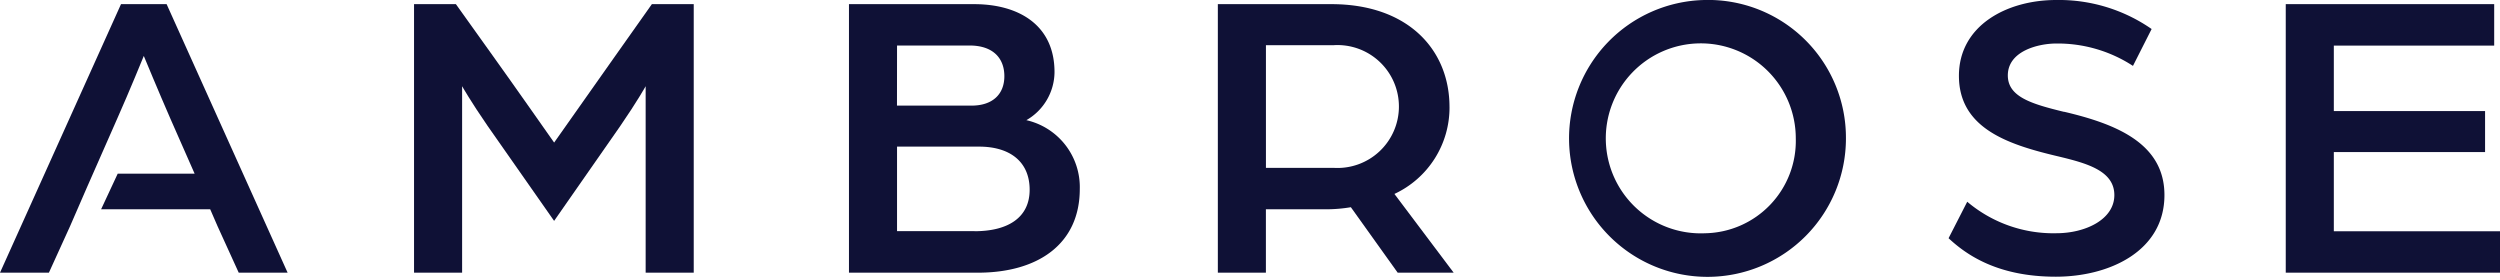
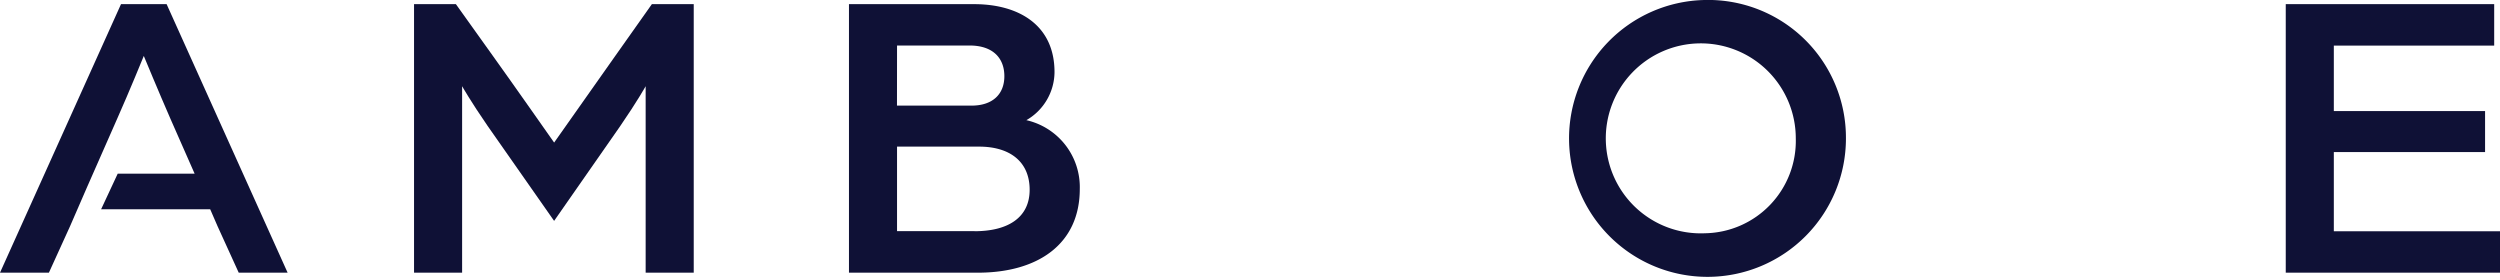
<svg xmlns="http://www.w3.org/2000/svg" width="214.352" height="24" viewBox="0 0 214.352 24">
  <defs>
    <clipPath id="a">
      <rect width="214.352" height="24" fill="#0f1136" />
    </clipPath>
  </defs>
  <g clip-path="url(#a)">
    <path d="M176.424,236.016,166.049,259.04h4.193l1.812-3.98,1.421-3.269,2.629-5.97c1.03-2.309,2.274-5.365,2.274-5.365s1.279,3.091,2.274,5.365l2.083,4.728h-6.593L174.72,253.6h9.35l.633,1.457,1.813,3.98h4.192l-10.375-23.024Z" transform="translate(-166.049 -235.66)" fill="#0f1136" />
    <path d="M259.419,240.529c-1.6,2.274-5.188,7.355-5.188,7.355s-3.588-5.117-5.223-7.391l-3.2-4.477h-3.589V259.04h4.122V243.051s.746,1.315,2.167,3.376l5.721,8.172,5.649-8.1c1.492-2.167,2.2-3.447,2.2-3.447V259.04h4.122V236.016h-3.589Z" transform="translate(-206.719 -235.66)" fill="#0f1136" />
    <path d="M337.432,245.965a4.79,4.79,0,0,0,2.417-4.122c0-4.05-3.091-5.827-6.893-5.827H322.225V259.04h11.05c5.153,0,8.741-2.452,8.741-7.178a5.89,5.89,0,0,0-4.584-5.9m-11.085-6.4h6.218c1.989,0,2.984,1.066,2.984,2.63s-1.03,2.523-2.807,2.523h-6.4Zm6.644,15.918h-6.644v-7.248h7.035c2.629,0,4.335,1.279,4.335,3.7,0,2.38-1.848,3.553-4.726,3.553" transform="translate(-249.434 -235.66)" fill="#0f1136" />
-     <path d="M409.947,244.829c0-4.868-3.518-8.812-10.127-8.812h-9.735v23.024h4.12v-5.436h5.224a12.758,12.758,0,0,0,2.061-.178l4.014,5.613h4.8l-5.08-6.751a8.169,8.169,0,0,0,4.725-7.462M400,250.052h-5.792V239.534h5.827A5.269,5.269,0,1,1,400,250.052" transform="translate(-285.666 -235.661)" fill="#0f1136" />
    <path d="M465.754,235.253a11.87,11.87,0,1,0,12.116,11.867,11.812,11.812,0,0,0-12.116-11.867m.035,20a8.145,8.145,0,1,1,7.781-8.137,7.919,7.919,0,0,1-7.781,8.137" transform="translate(-319.598 -235.253)" fill="#0f1136" />
-     <path d="M534.418,244.847c-2.771-.675-4.831-1.279-4.831-3.126,0-2.1,2.628-2.736,4.157-2.736a11.815,11.815,0,0,1,6.573,1.919l1.6-3.162a13.936,13.936,0,0,0-8.172-2.488c-4.264,0-8.35,2.2-8.35,6.5,0,4.583,4.371,5.934,8.6,6.929,2.345.569,4.726,1.208,4.726,3.3s-2.487,3.269-4.974,3.269a11.443,11.443,0,0,1-7.64-2.7l-1.6,3.127c1.528,1.421,4.192,3.3,9.2,3.3,4.548,0,9.309-2.167,9.309-7,0-4.477-4.228-6.112-8.6-7.142" transform="translate(-357.435 -235.254)" fill="#0f1136" />
    <path d="M590.659,255.487V248.7h12.968v-3.518H590.659v-5.614h13.75v-3.553H586.537v23.025h18.37v-3.553Z" transform="translate(-390.555 -235.66)" fill="#0f1136" />
  </g>
</svg>